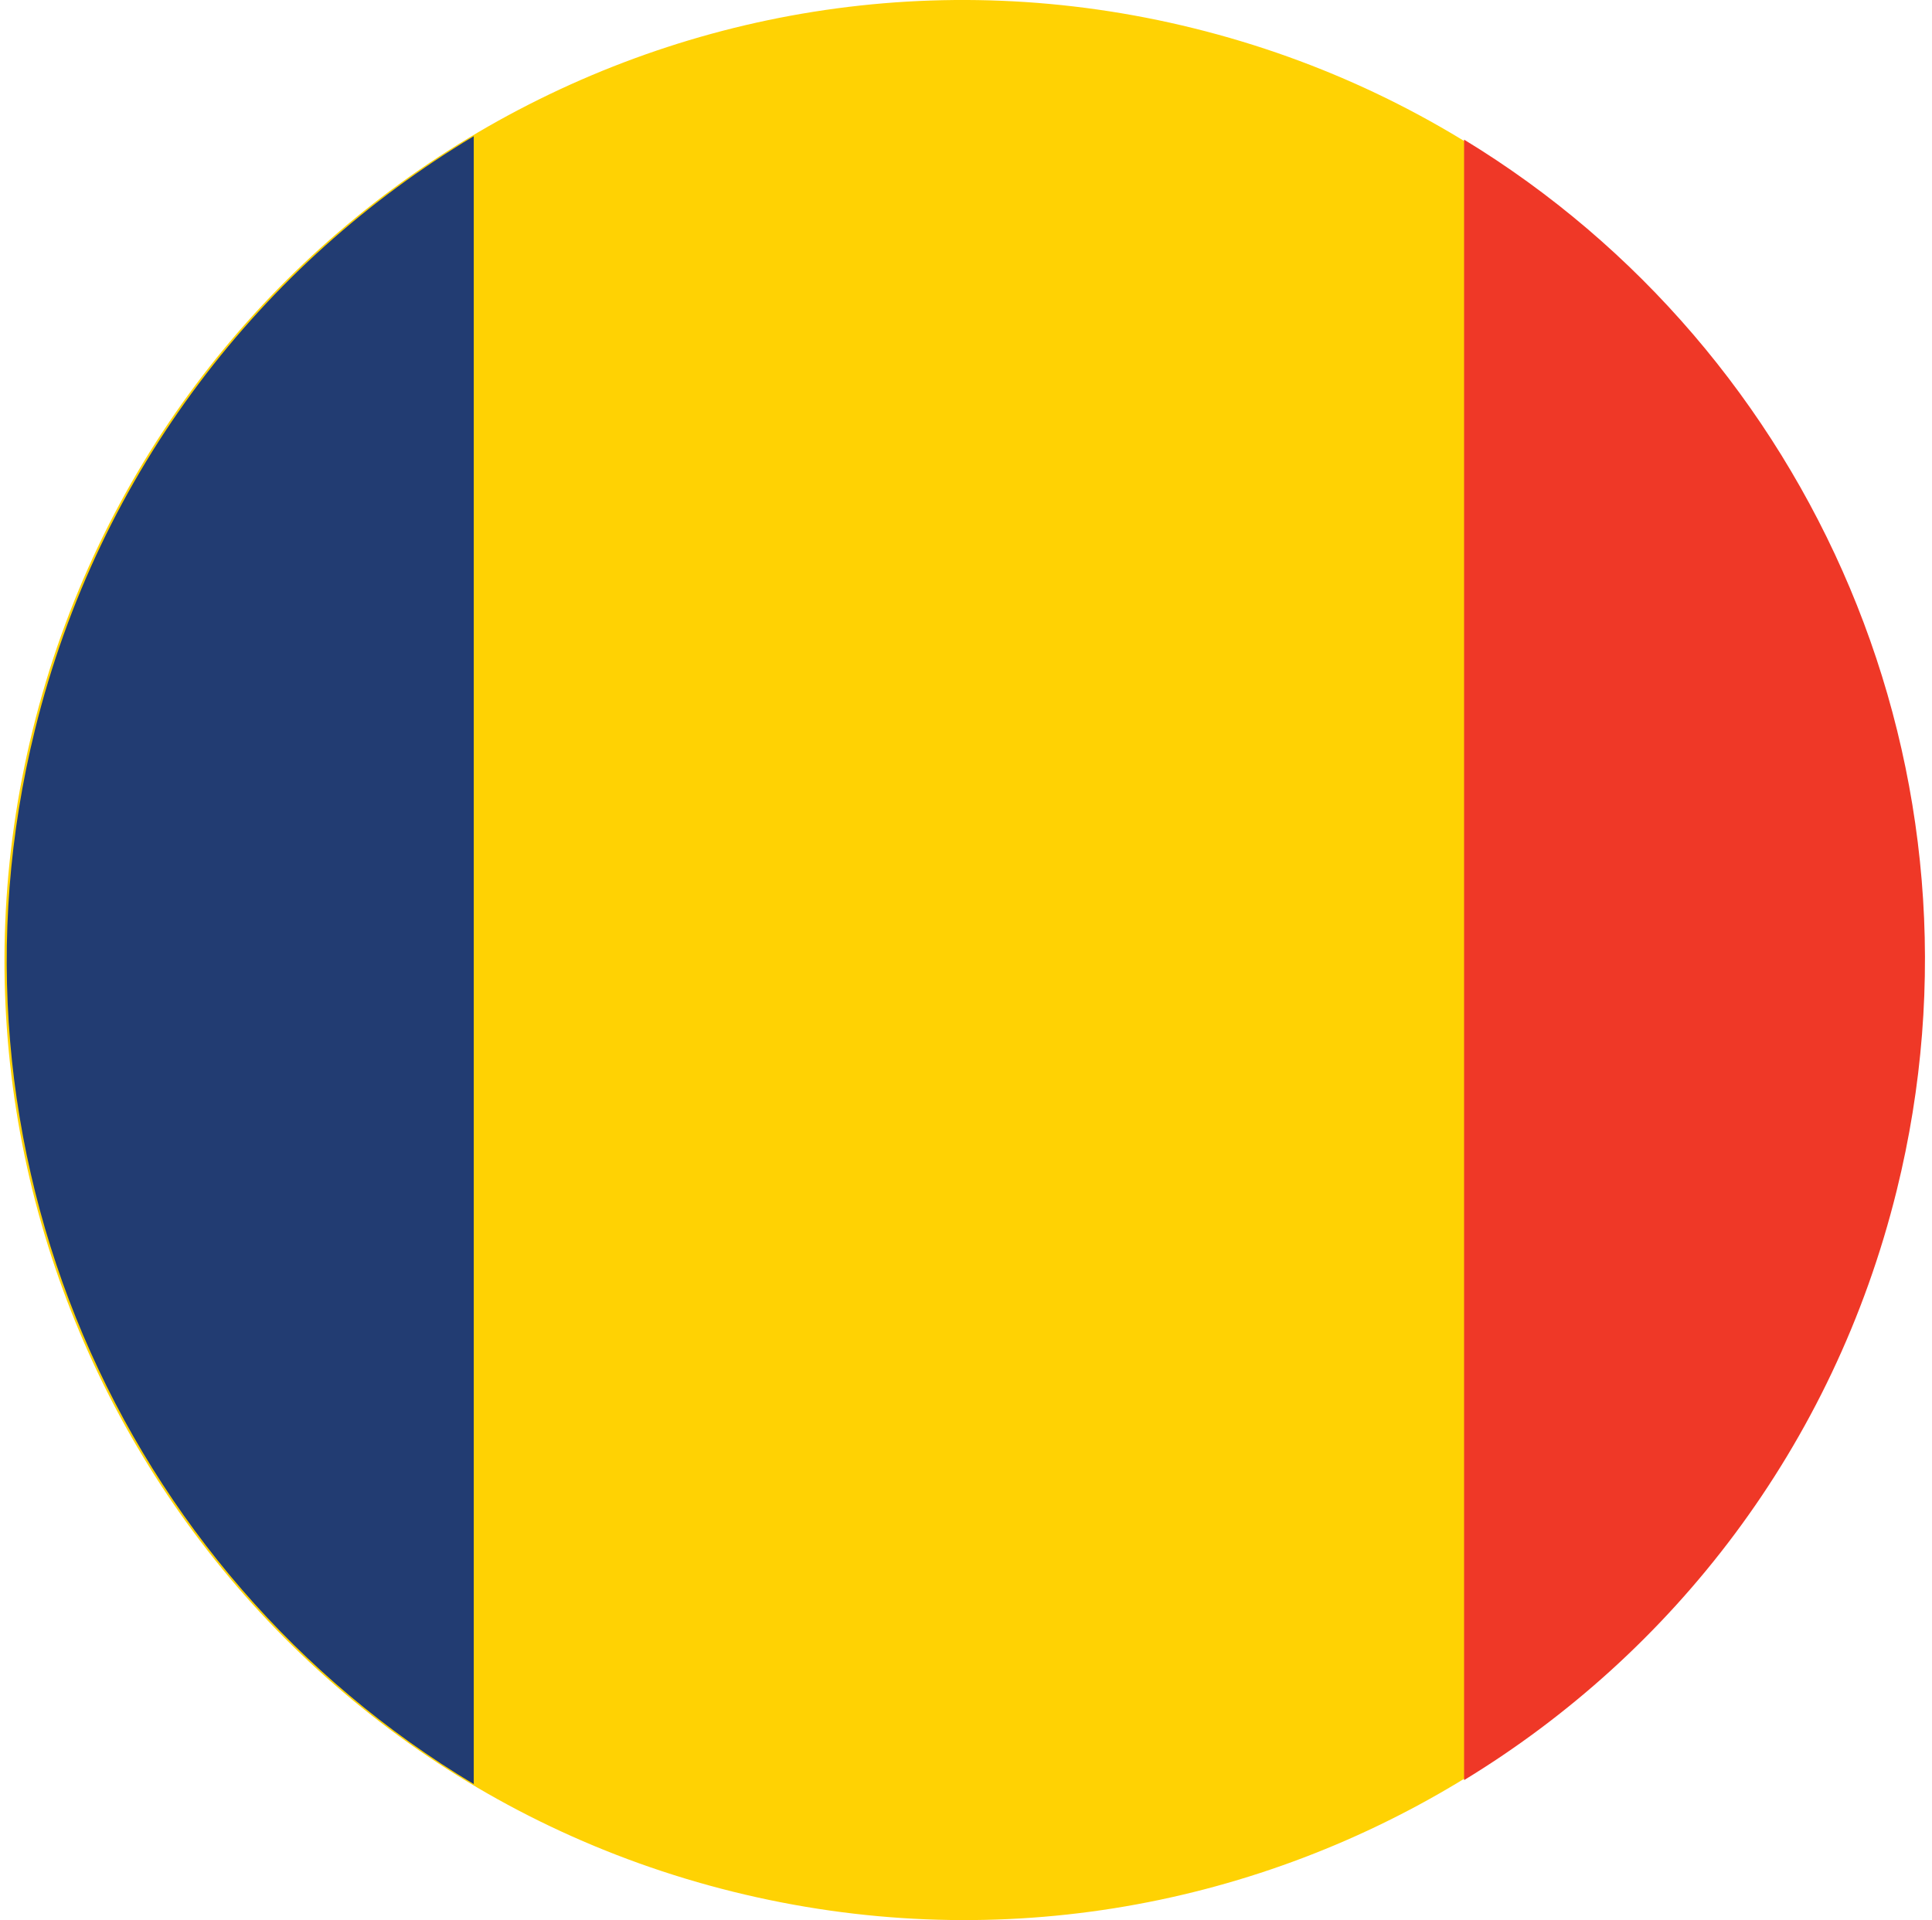
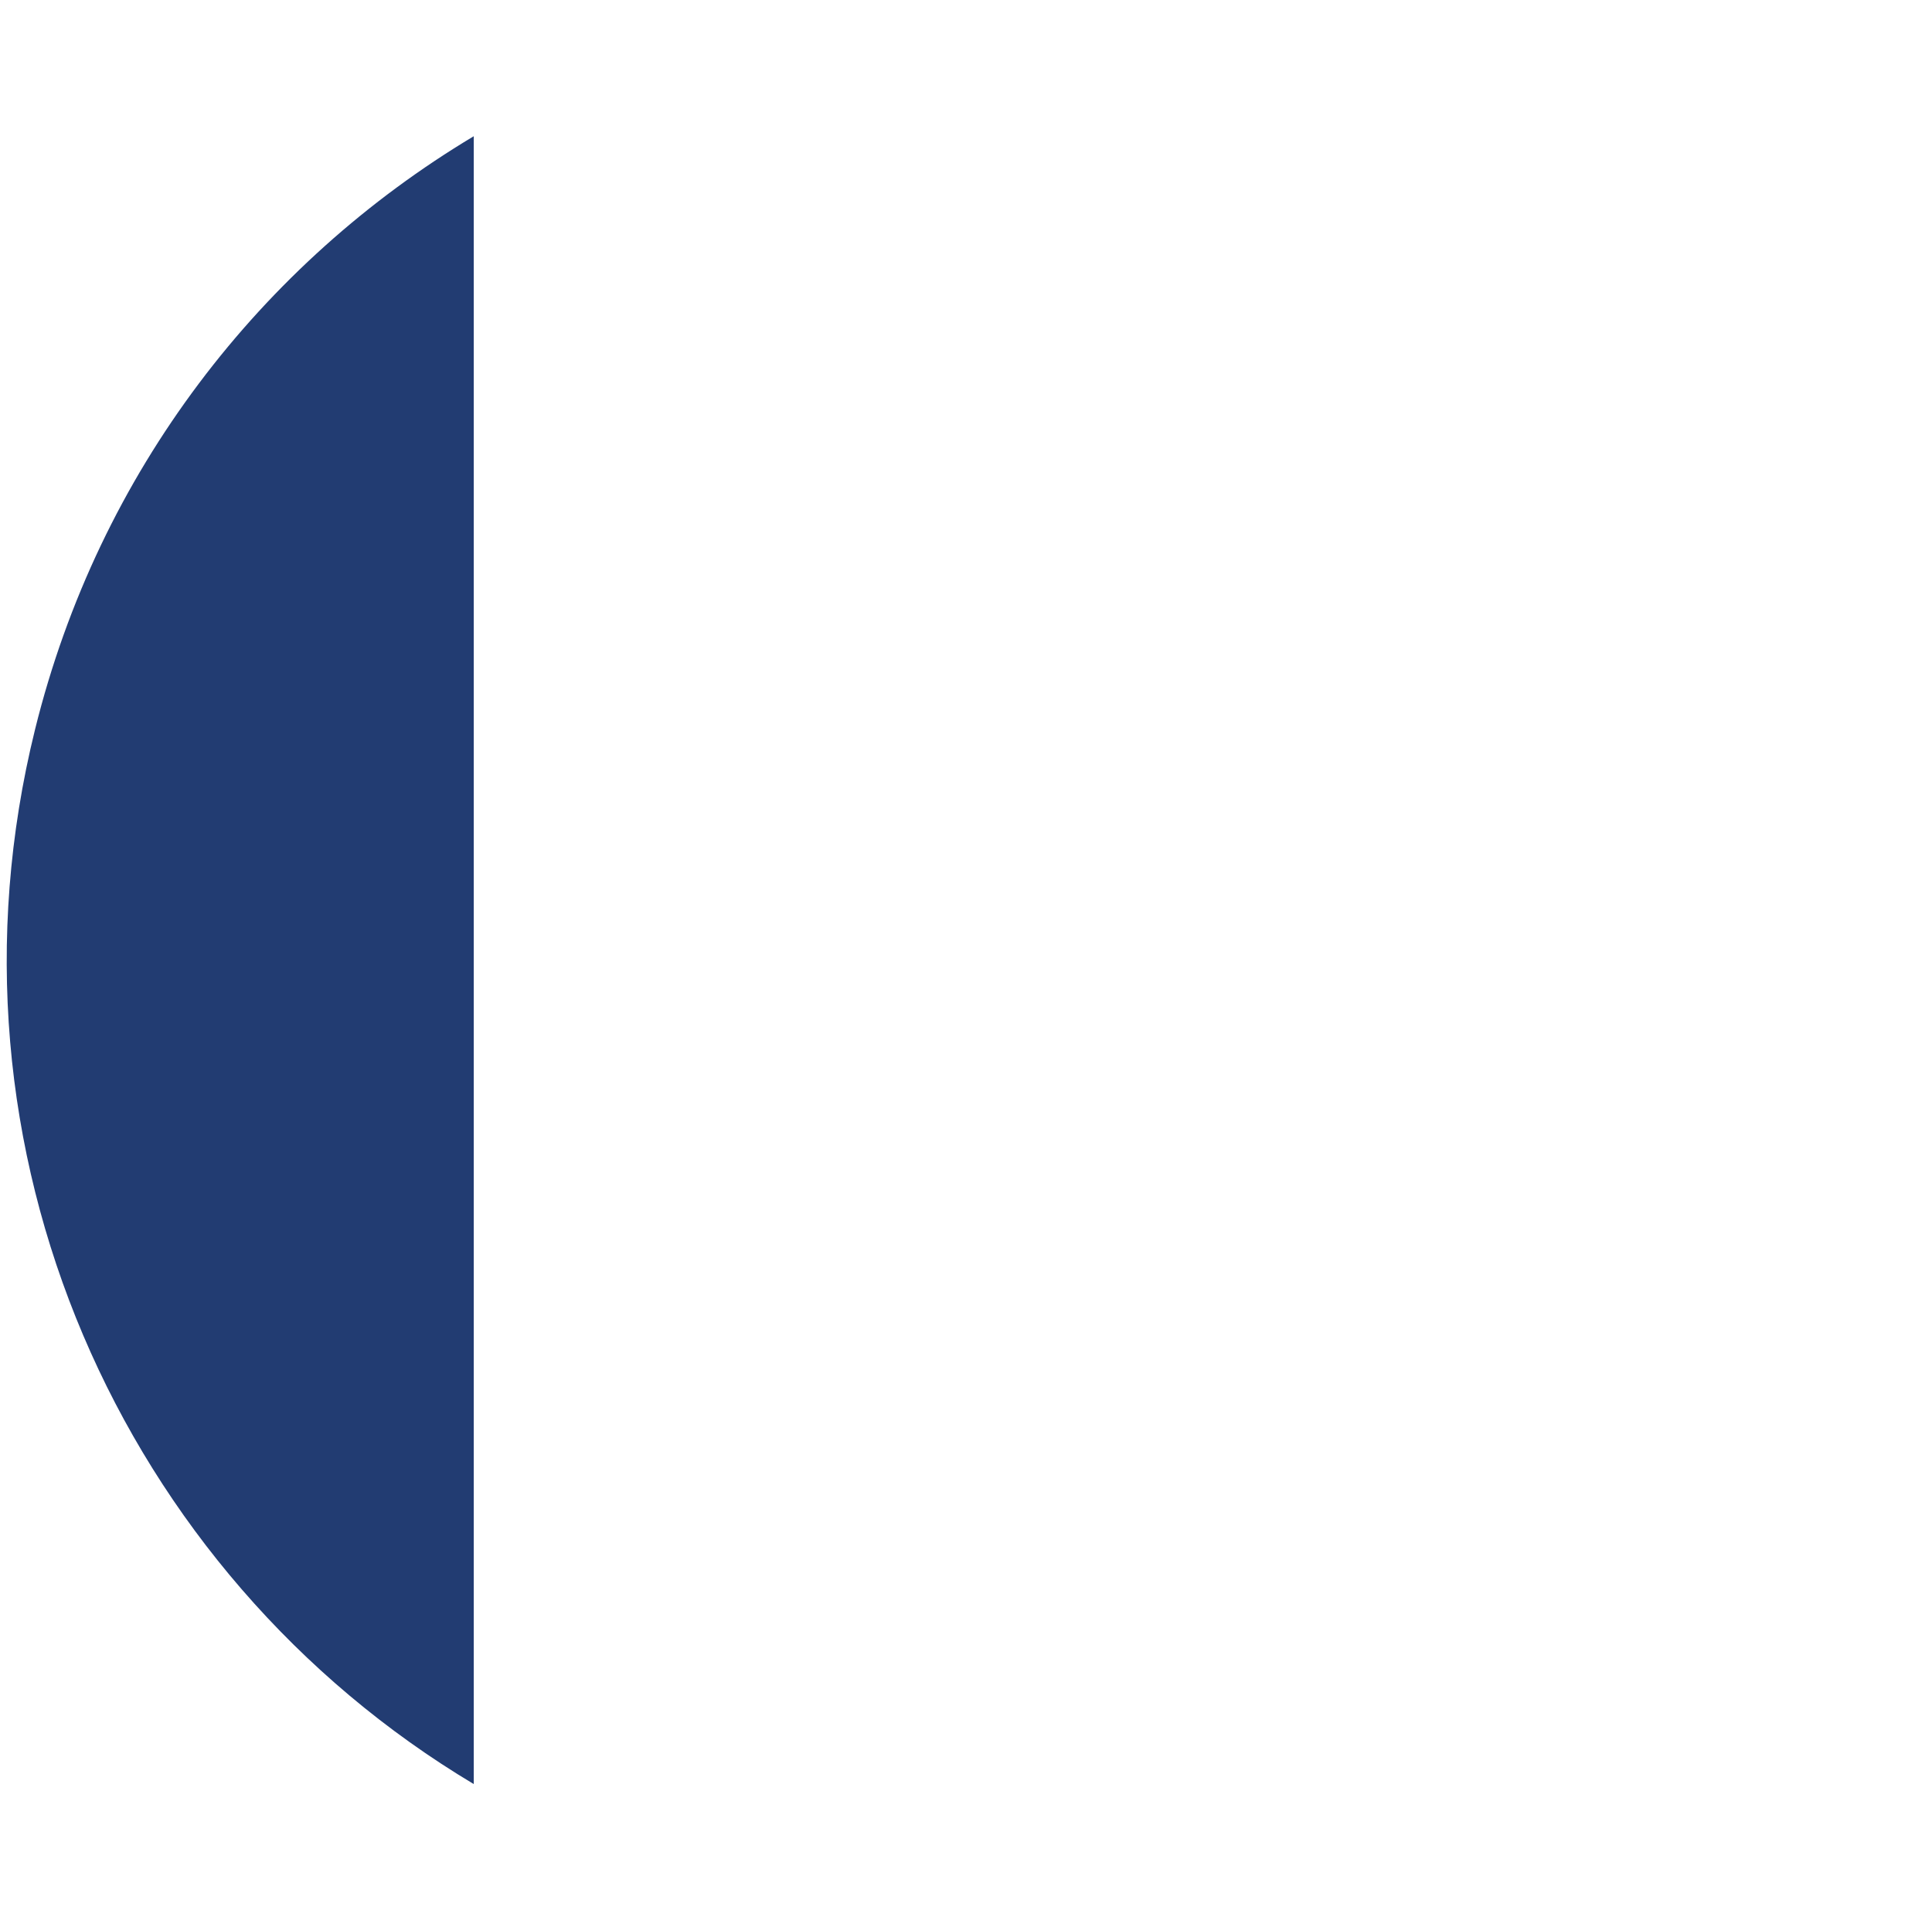
<svg xmlns="http://www.w3.org/2000/svg" width="168" height="167" viewBox="0 0 168 167" fill="none">
  <g clip-path="url(#clip0_479_7)">
-     <path d="M2.853 63.446C13.914 18.678 59.129 -8.614 103.828 2.465C148.54 13.54 175.799 58.794 164.738 103.554C153.672 148.314 108.47 175.614 63.758 164.535C19.059 153.464 -8.218 108.201 2.853 63.446Z" fill="#FFD203" />
    <path d="M3.047 63.446C-5.988 99.973 10.523 136.829 41.195 155.169V11.849C22.788 22.868 8.605 40.95 3.047 63.446Z" fill="#223C72" />
-     <path d="M127.312 12.145V154.826C145.461 143.777 159.424 125.83 164.928 103.554C173.903 67.235 157.646 30.59 127.312 12.145Z" fill="#EF3827" />
  </g>
  <defs>
    <clipPath id="clip0_479_7">
      <rect width="167" height="167" fill="white" transform="translate(0.39)" />
    </clipPath>
  </defs>
</svg>